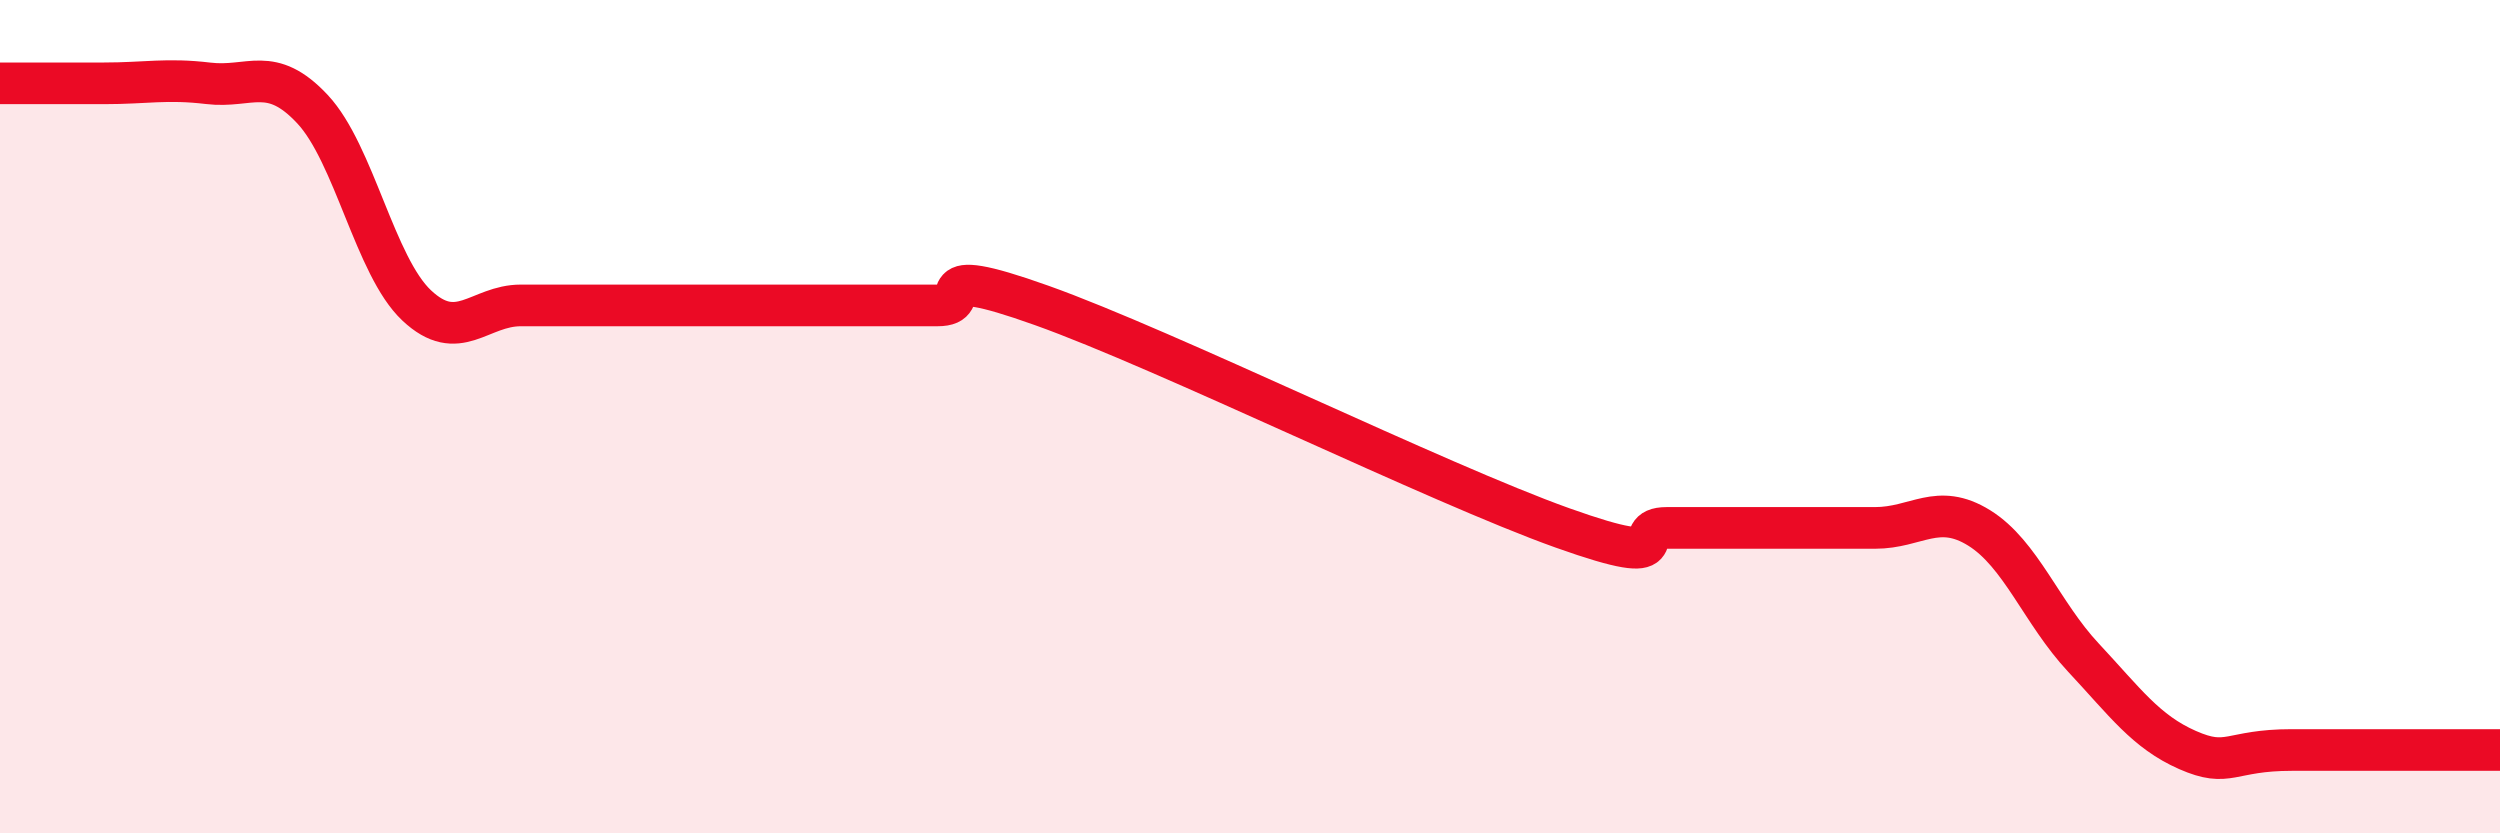
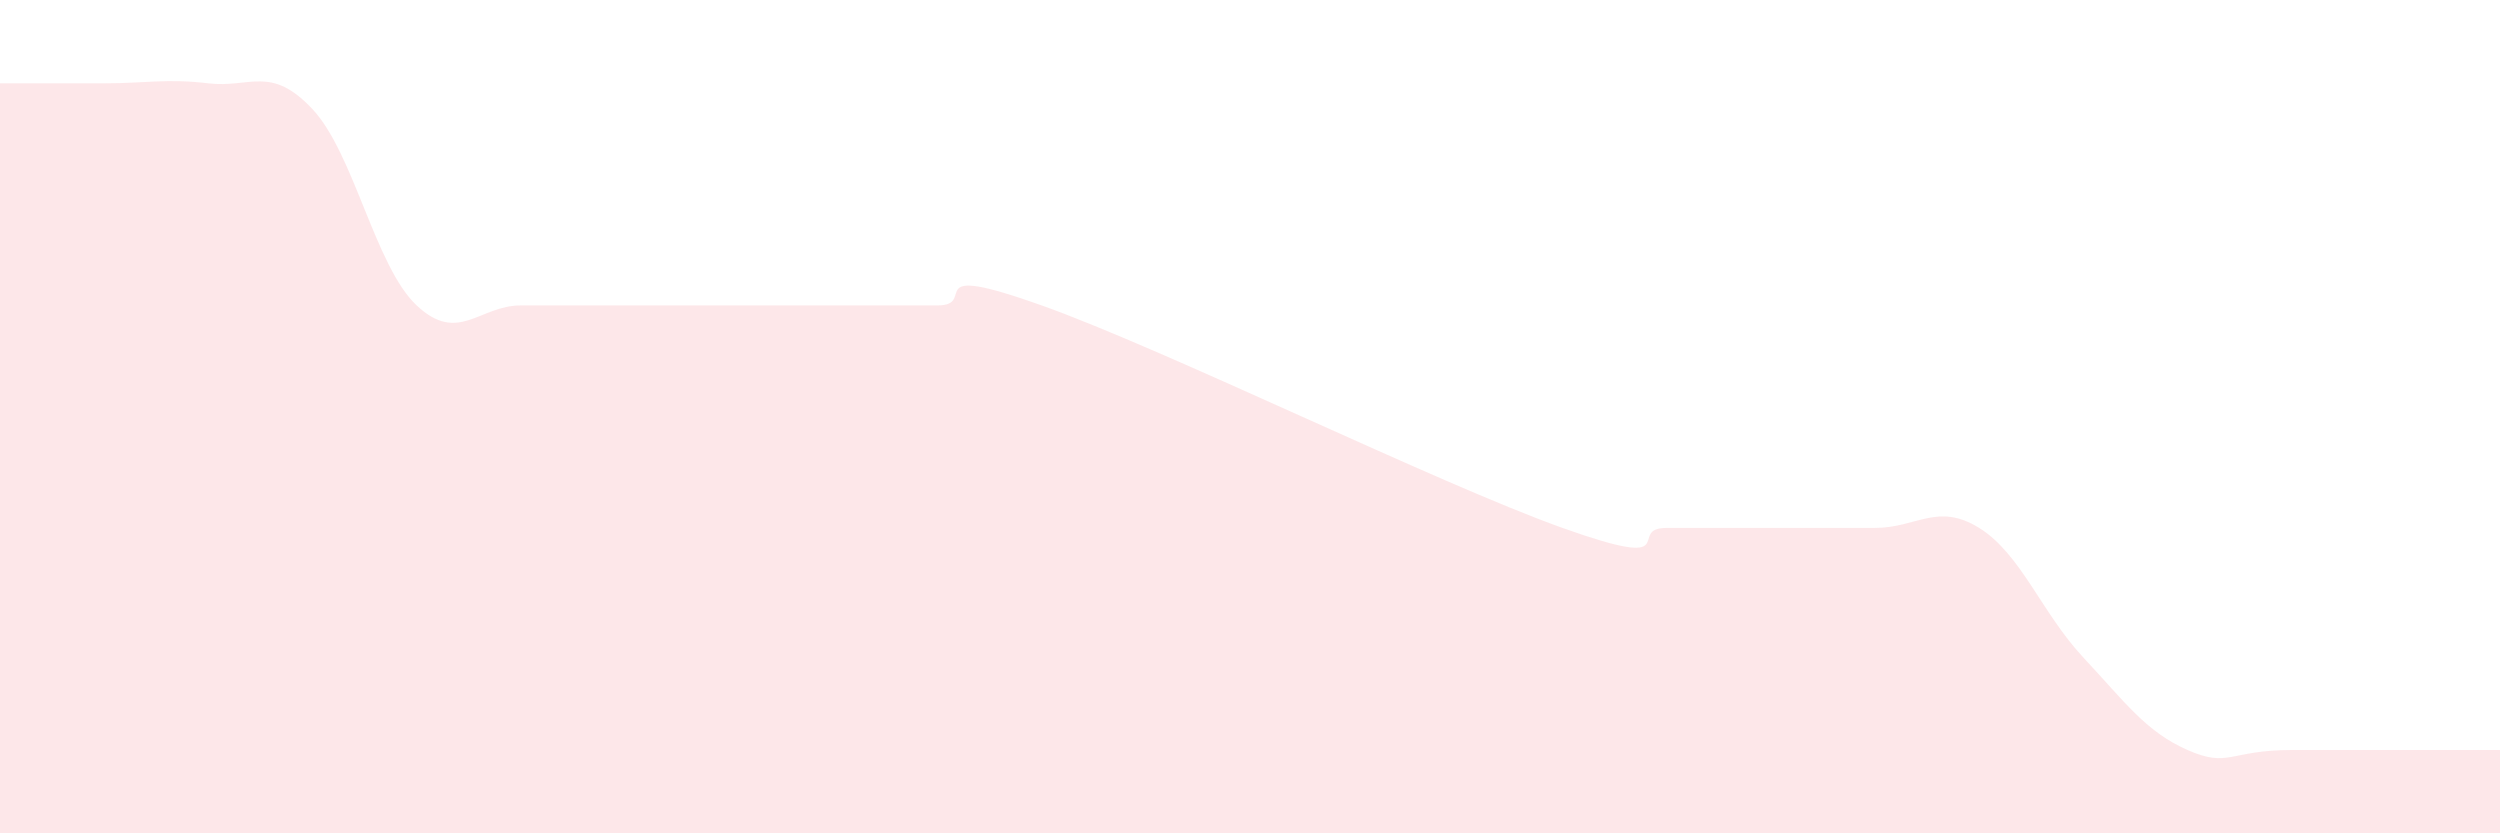
<svg xmlns="http://www.w3.org/2000/svg" width="60" height="20" viewBox="0 0 60 20">
  <path d="M 0,2 C 0.5,2 1.5,2 2.5,2 C 3.5,2 4,1.88 5,2 C 6,2.12 6.5,1.55 7.5,2.62 C 8.5,3.69 9,6.39 10,7.33 C 11,8.27 11.5,7.33 12.5,7.33 C 13.5,7.33 14,7.33 15,7.33 C 16,7.33 16.5,7.33 17.5,7.33 C 18.5,7.33 19,7.33 20,7.33 C 21,7.33 21.5,7.33 22.5,7.33 C 23.5,7.33 22,6.26 25,7.33 C 28,8.4 34.5,11.6 37.5,12.67 C 40.5,13.74 39,12.67 40,12.67 C 41,12.67 41.5,12.67 42.5,12.67 C 43.5,12.67 44,12.67 45,12.67 C 46,12.67 46.5,12.05 47.5,12.67 C 48.5,13.29 49,14.71 50,15.78 C 51,16.85 51.5,17.56 52.5,18 C 53.5,18.44 53.5,18 55,18 C 56.5,18 59,18 60,18L60 20L0 20Z" fill="#EB0A25" opacity="0.1" stroke-linecap="round" stroke-linejoin="round" />
-   <path d="M 0,2 C 0.5,2 1.5,2 2.5,2 C 3.5,2 4,1.88 5,2 C 6,2.12 6.5,1.55 7.5,2.62 C 8.5,3.69 9,6.39 10,7.33 C 11,8.27 11.5,7.33 12.5,7.33 C 13.5,7.33 14,7.33 15,7.33 C 16,7.33 16.5,7.33 17.5,7.33 C 18.5,7.33 19,7.33 20,7.33 C 21,7.33 21.5,7.33 22.5,7.33 C 23.5,7.33 22,6.26 25,7.33 C 28,8.4 34.5,11.6 37.5,12.67 C 40.5,13.74 39,12.67 40,12.67 C 41,12.67 41.5,12.67 42.5,12.67 C 43.5,12.67 44,12.67 45,12.67 C 46,12.67 46.5,12.05 47.5,12.67 C 48.5,13.29 49,14.71 50,15.78 C 51,16.85 51.5,17.56 52.5,18 C 53.5,18.44 53.5,18 55,18 C 56.5,18 59,18 60,18" stroke="#EB0A25" stroke-width="1" fill="none" stroke-linecap="round" stroke-linejoin="round" />
</svg>